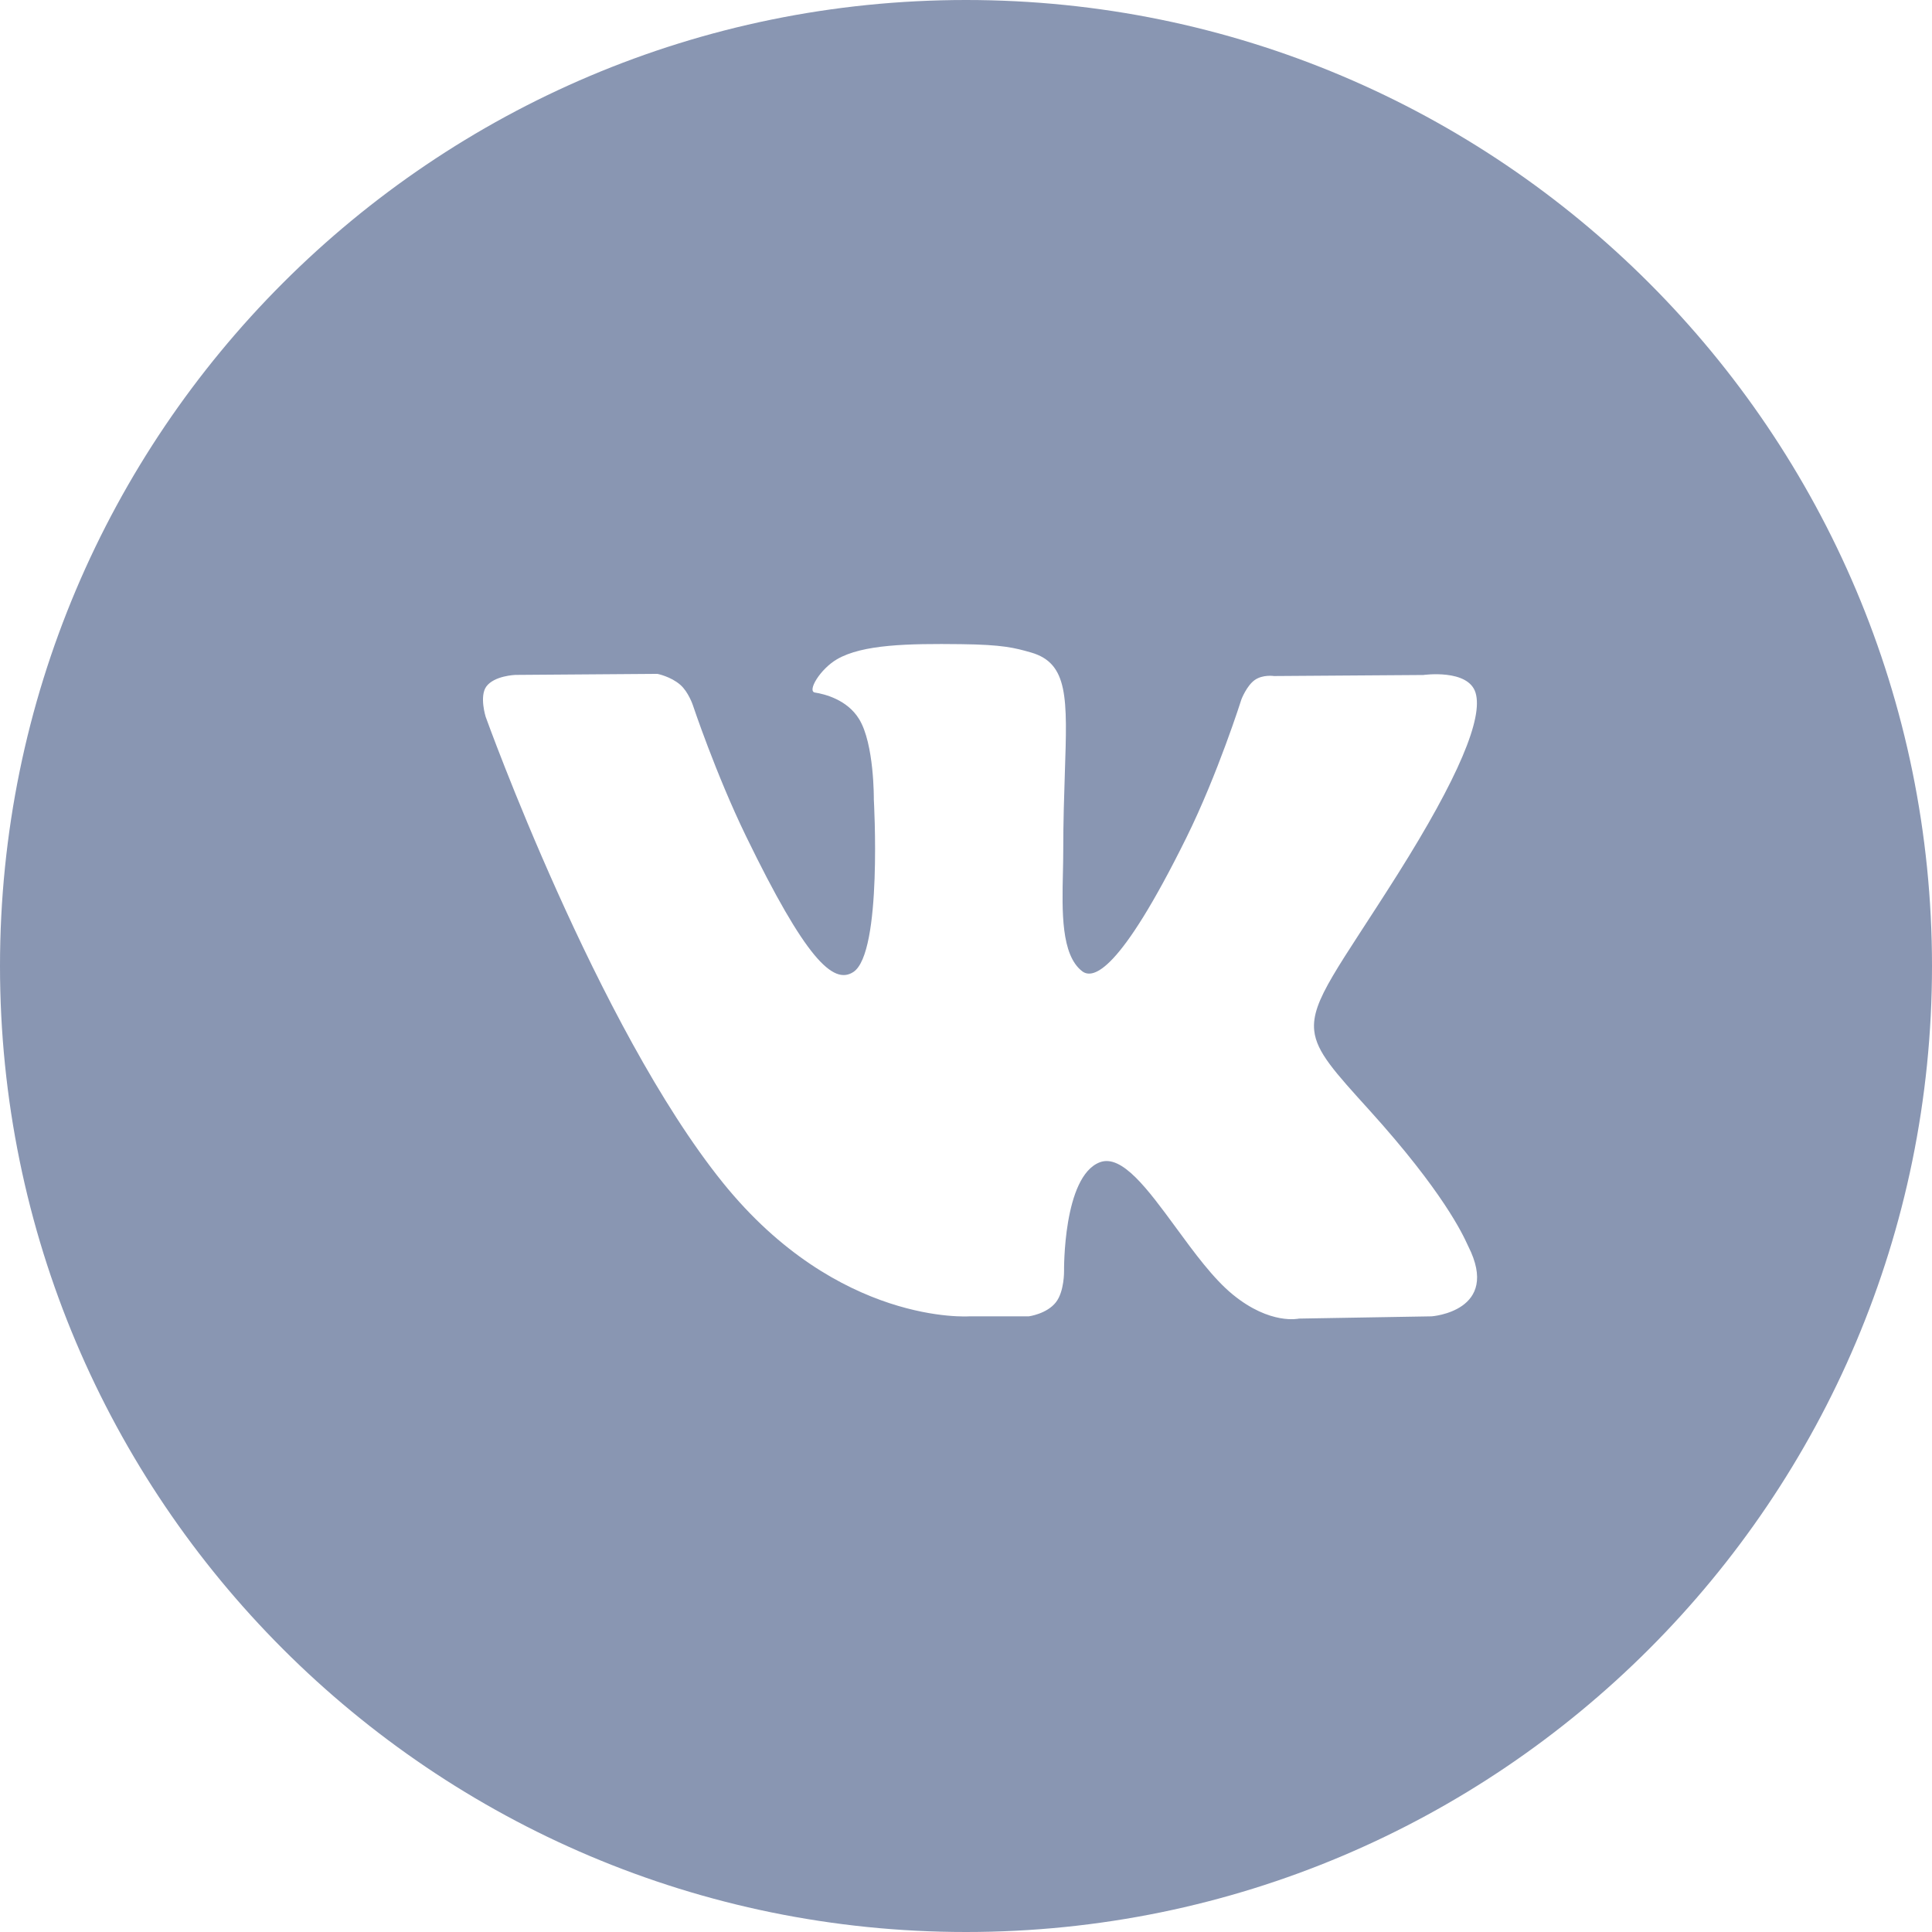
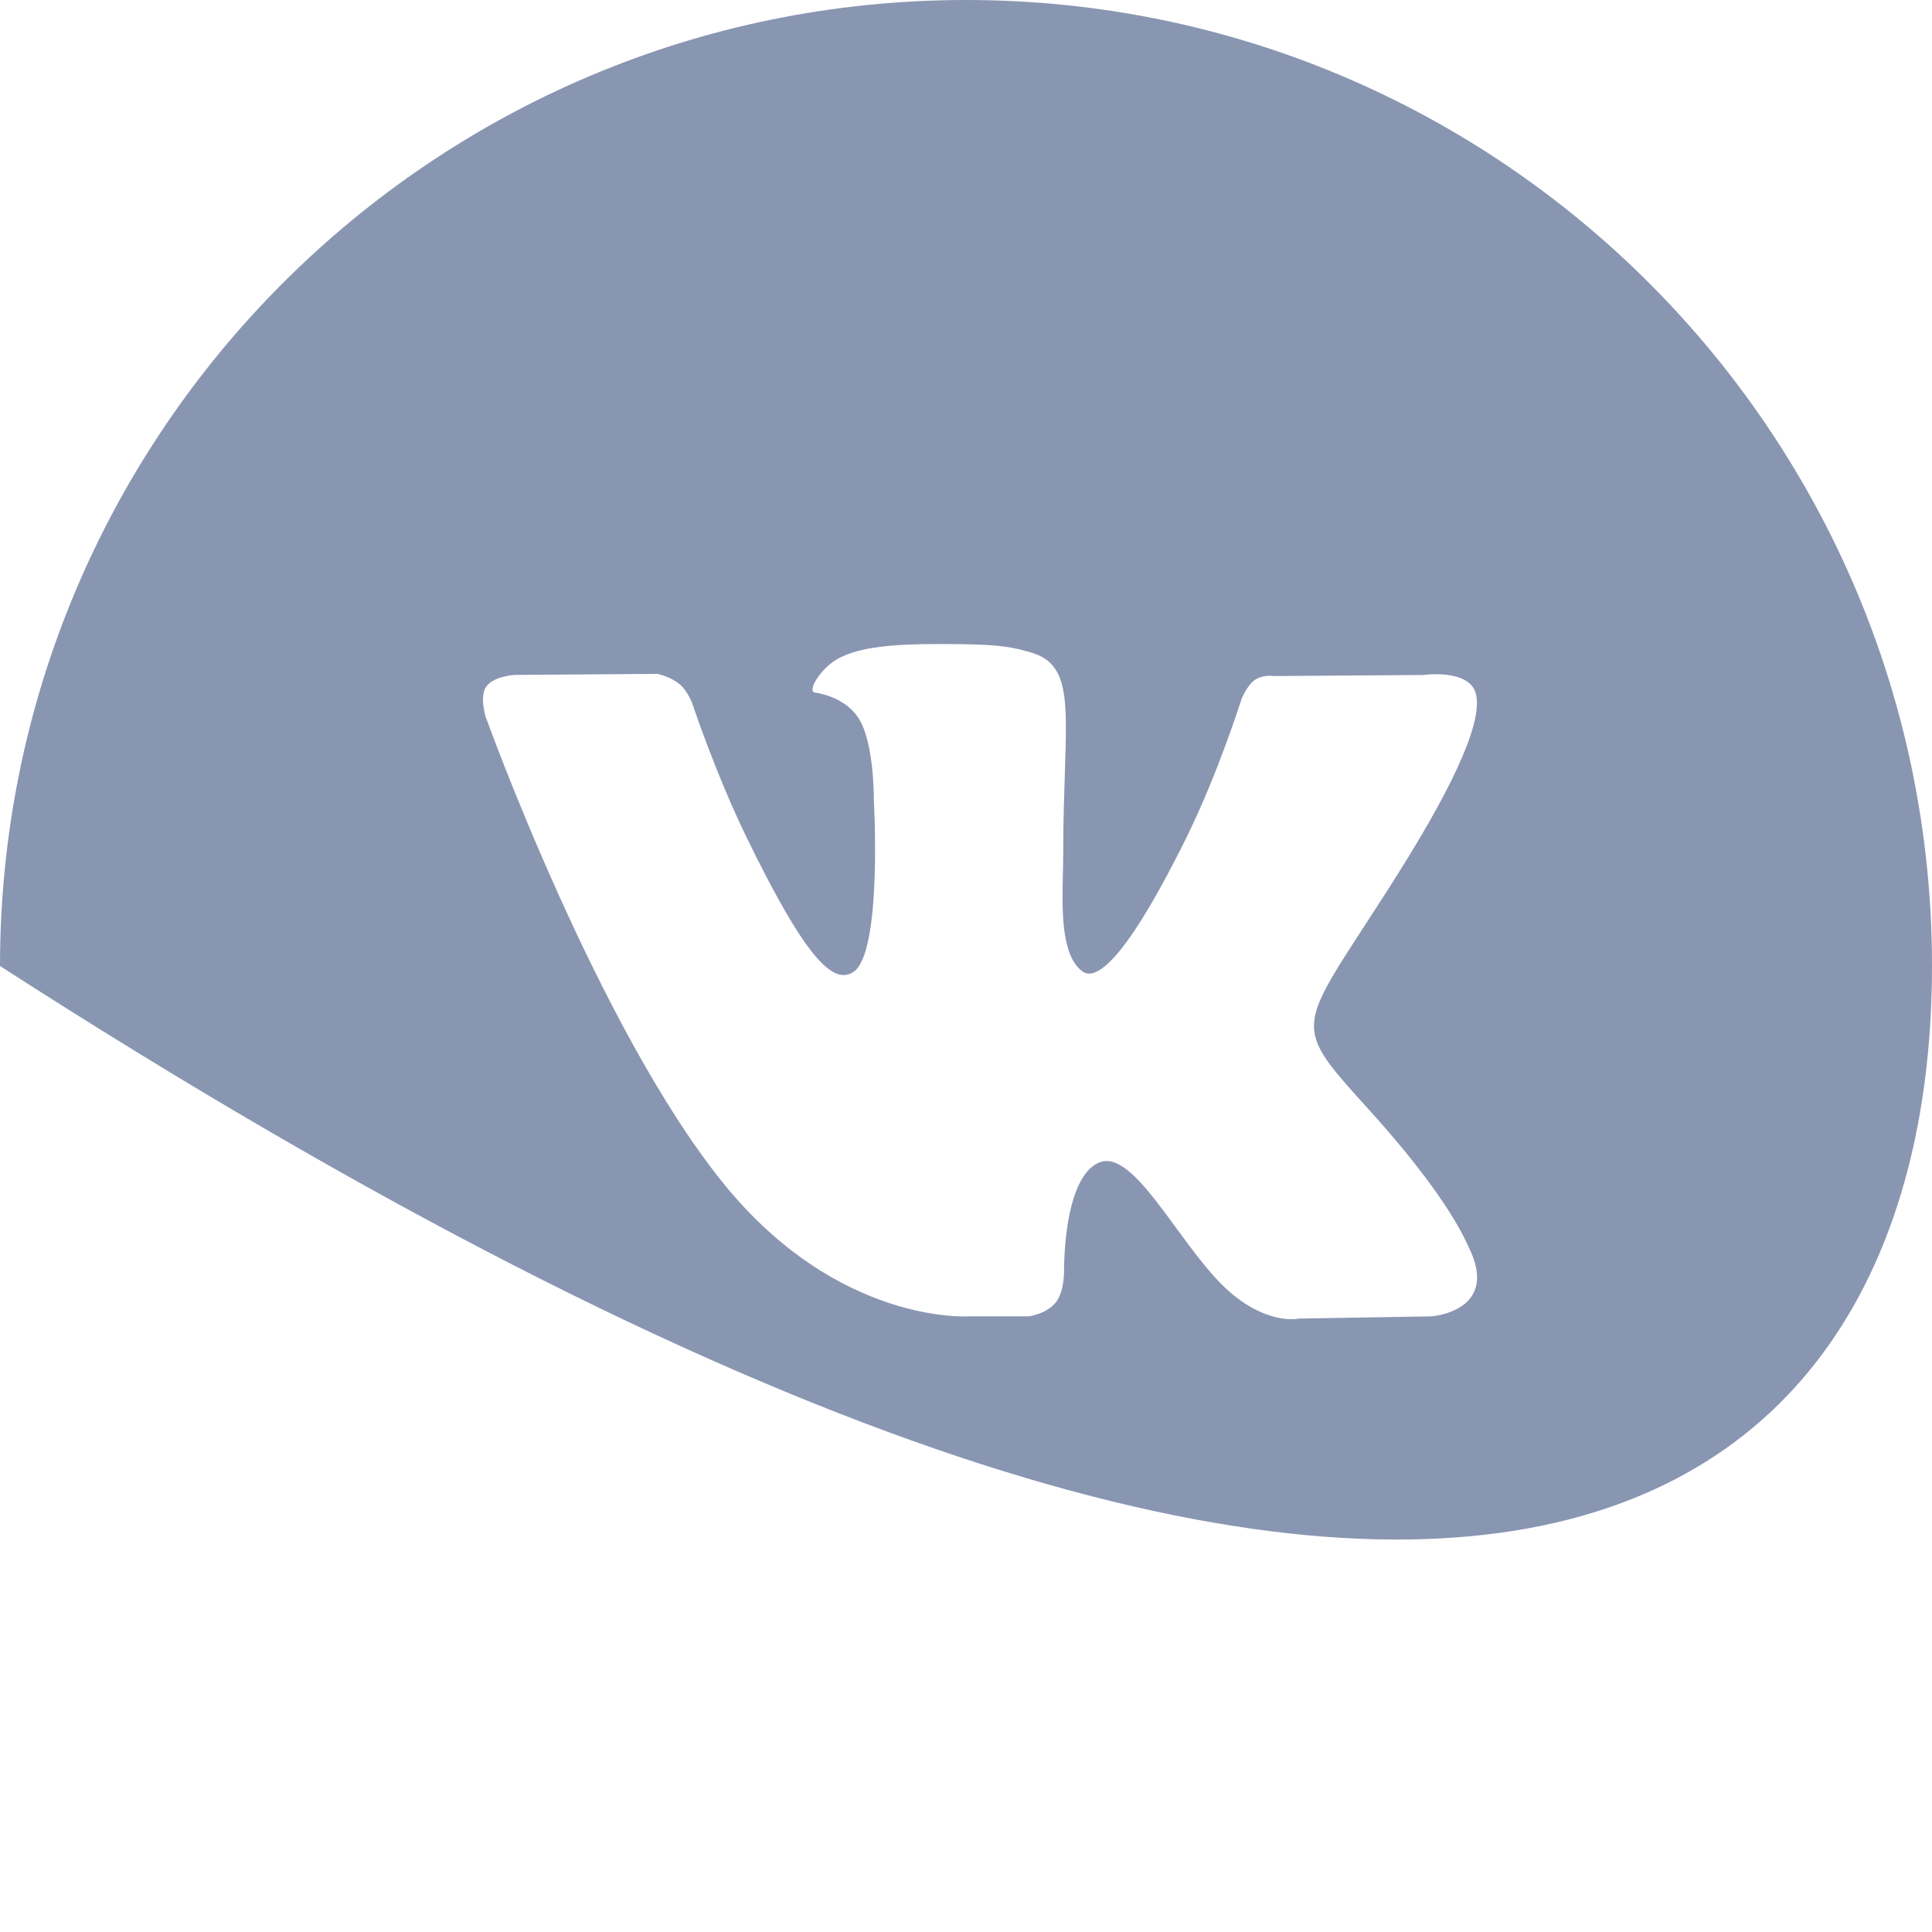
<svg xmlns="http://www.w3.org/2000/svg" width="24" height="24" viewBox="0 0 24 24" fill="none">
-   <path fill-rule="evenodd" clip-rule="evenodd" d="M12 0C5.373 0 0 5.373 0 12C0 18.627 5.373 24 12 24C18.627 24 24 18.627 24 12C24 5.373 18.627 0 12 0ZM18.229 15.46C18.233 15.469 18.236 15.476 18.239 15.481C18.648 16.289 17.785 16.352 17.785 16.352L16.136 16.38C16.136 16.38 15.781 16.463 15.315 16.082C15.071 15.883 14.833 15.557 14.606 15.247C14.258 14.773 13.937 14.335 13.663 14.438C13.203 14.612 13.218 15.791 13.218 15.791C13.218 15.791 13.222 16.043 13.117 16.177C13.003 16.323 12.78 16.352 12.78 16.352H12.042C12.042 16.352 10.414 16.469 8.979 14.691C7.415 12.751 6.033 8.904 6.033 8.904C6.033 8.904 5.954 8.652 6.04 8.53C6.138 8.393 6.402 8.384 6.402 8.384L8.167 8.371C8.167 8.371 8.334 8.404 8.452 8.508C8.55 8.594 8.605 8.754 8.605 8.754C8.605 8.754 8.891 9.613 9.268 10.389C10.005 11.906 10.349 12.238 10.6 12.075C10.965 11.838 10.855 9.931 10.855 9.931C10.855 9.931 10.862 9.239 10.671 8.931C10.524 8.692 10.246 8.622 10.123 8.603C10.024 8.587 10.187 8.312 10.398 8.189C10.716 8.005 11.277 7.994 11.939 8.002C12.455 8.008 12.603 8.047 12.806 8.105C13.274 8.239 13.259 8.671 13.228 9.602C13.219 9.88 13.208 10.202 13.208 10.575C13.208 10.659 13.206 10.748 13.204 10.84C13.193 11.317 13.18 11.863 13.443 12.065C13.578 12.169 13.909 12.081 14.736 10.409C15.128 9.617 15.422 8.686 15.422 8.686C15.422 8.686 15.486 8.52 15.586 8.448C15.688 8.376 15.826 8.398 15.826 8.398L17.681 8.385C17.681 8.385 18.239 8.306 18.33 8.606C18.425 8.92 18.121 9.655 17.363 10.859C16.635 12.013 16.285 12.43 16.326 12.804C16.355 13.071 16.582 13.317 17.012 13.792C17.929 14.806 18.172 15.336 18.229 15.46Z" fill="#8996B2" />
+   <path fill-rule="evenodd" clip-rule="evenodd" d="M12 0C5.373 0 0 5.373 0 12C18.627 24 24 18.627 24 12C24 5.373 18.627 0 12 0ZM18.229 15.46C18.233 15.469 18.236 15.476 18.239 15.481C18.648 16.289 17.785 16.352 17.785 16.352L16.136 16.38C16.136 16.38 15.781 16.463 15.315 16.082C15.071 15.883 14.833 15.557 14.606 15.247C14.258 14.773 13.937 14.335 13.663 14.438C13.203 14.612 13.218 15.791 13.218 15.791C13.218 15.791 13.222 16.043 13.117 16.177C13.003 16.323 12.78 16.352 12.78 16.352H12.042C12.042 16.352 10.414 16.469 8.979 14.691C7.415 12.751 6.033 8.904 6.033 8.904C6.033 8.904 5.954 8.652 6.04 8.53C6.138 8.393 6.402 8.384 6.402 8.384L8.167 8.371C8.167 8.371 8.334 8.404 8.452 8.508C8.55 8.594 8.605 8.754 8.605 8.754C8.605 8.754 8.891 9.613 9.268 10.389C10.005 11.906 10.349 12.238 10.6 12.075C10.965 11.838 10.855 9.931 10.855 9.931C10.855 9.931 10.862 9.239 10.671 8.931C10.524 8.692 10.246 8.622 10.123 8.603C10.024 8.587 10.187 8.312 10.398 8.189C10.716 8.005 11.277 7.994 11.939 8.002C12.455 8.008 12.603 8.047 12.806 8.105C13.274 8.239 13.259 8.671 13.228 9.602C13.219 9.88 13.208 10.202 13.208 10.575C13.208 10.659 13.206 10.748 13.204 10.84C13.193 11.317 13.18 11.863 13.443 12.065C13.578 12.169 13.909 12.081 14.736 10.409C15.128 9.617 15.422 8.686 15.422 8.686C15.422 8.686 15.486 8.52 15.586 8.448C15.688 8.376 15.826 8.398 15.826 8.398L17.681 8.385C17.681 8.385 18.239 8.306 18.33 8.606C18.425 8.92 18.121 9.655 17.363 10.859C16.635 12.013 16.285 12.43 16.326 12.804C16.355 13.071 16.582 13.317 17.012 13.792C17.929 14.806 18.172 15.336 18.229 15.46Z" fill="#8996B2" />
</svg>